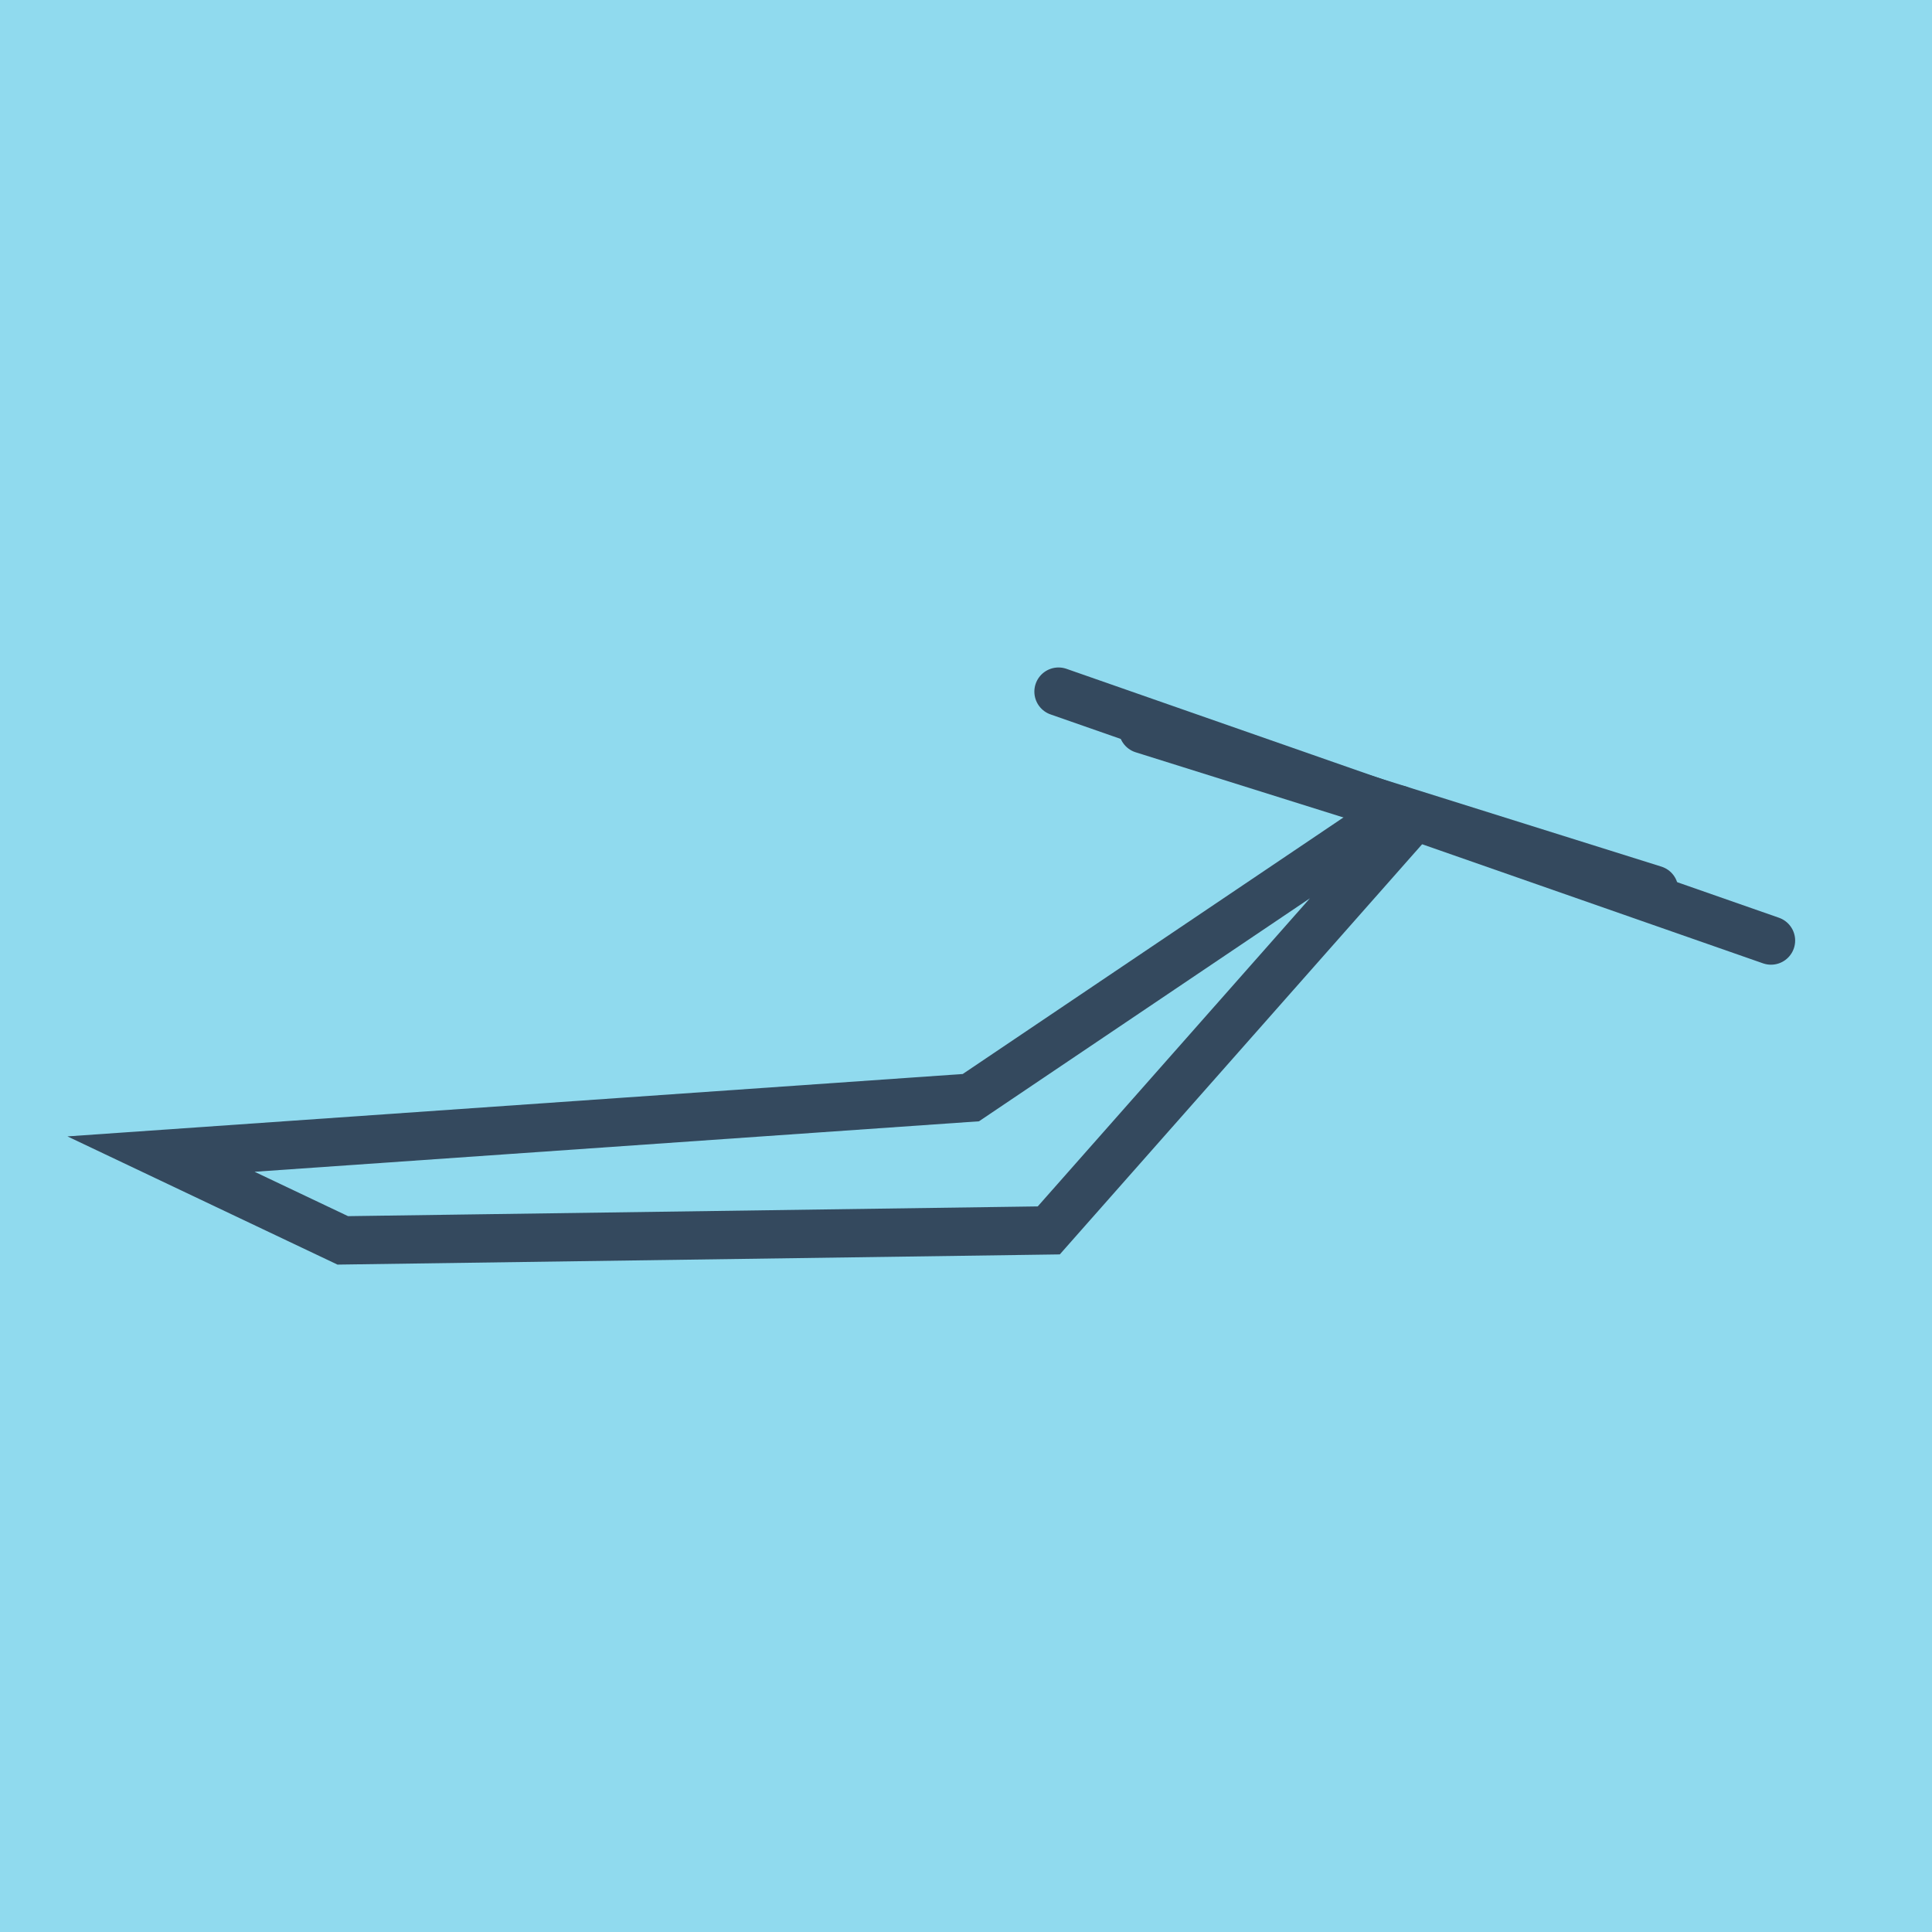
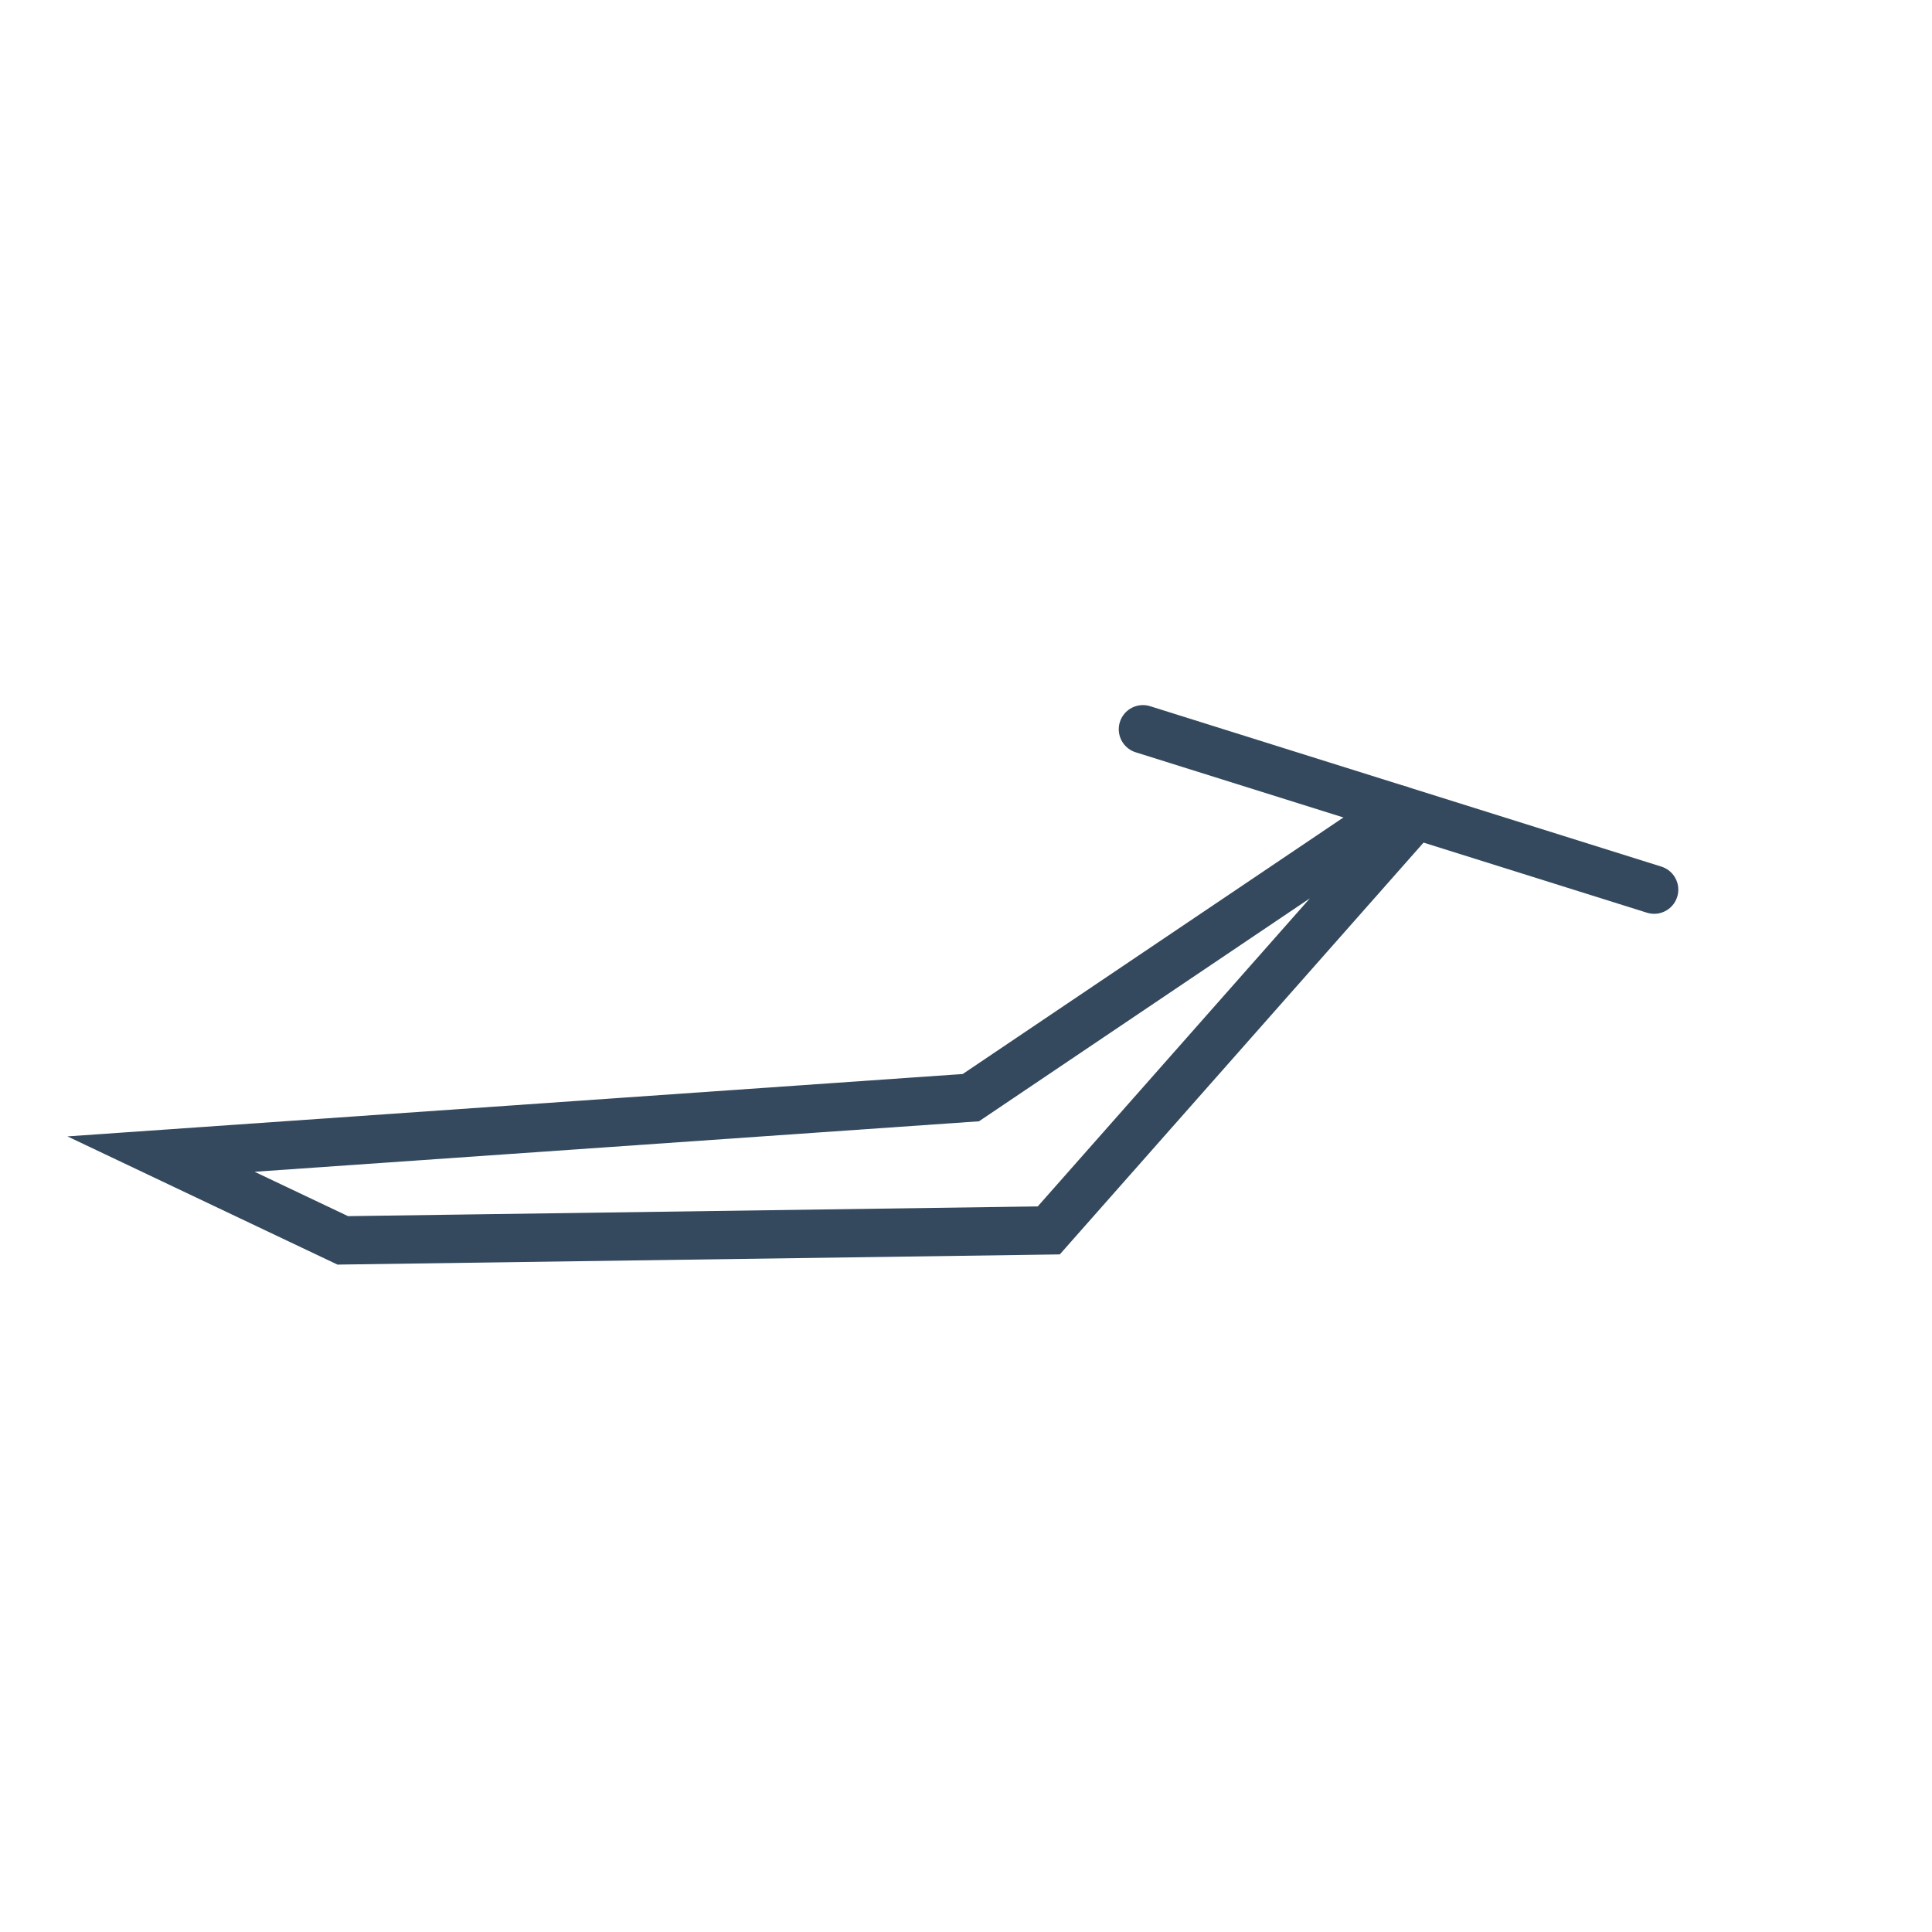
<svg xmlns="http://www.w3.org/2000/svg" viewBox="-10 -10 120 120" preserveAspectRatio="xMidYMid meet">
-   <path style="fill:#90daee" d="M-10-10h120v120H-10z" />
  <polyline stroke-linecap="round" points="60.988,35.295 92.742,45.258 " style="fill:none;stroke:#34495e;stroke-width: 3px" />
-   <polyline stroke-linecap="round" points="100,48.419 55.746,32.958 " style="fill:none;stroke:#34495e;stroke-width: 3px" />
  <polyline stroke-linecap="round" points="76.865,40.277 50.302,58.177 0,61.682 11.29,67.042 55.141,66.423 77.873,40.689 " style="fill:none;stroke:#34495e;stroke-width: 3px" />
</svg>